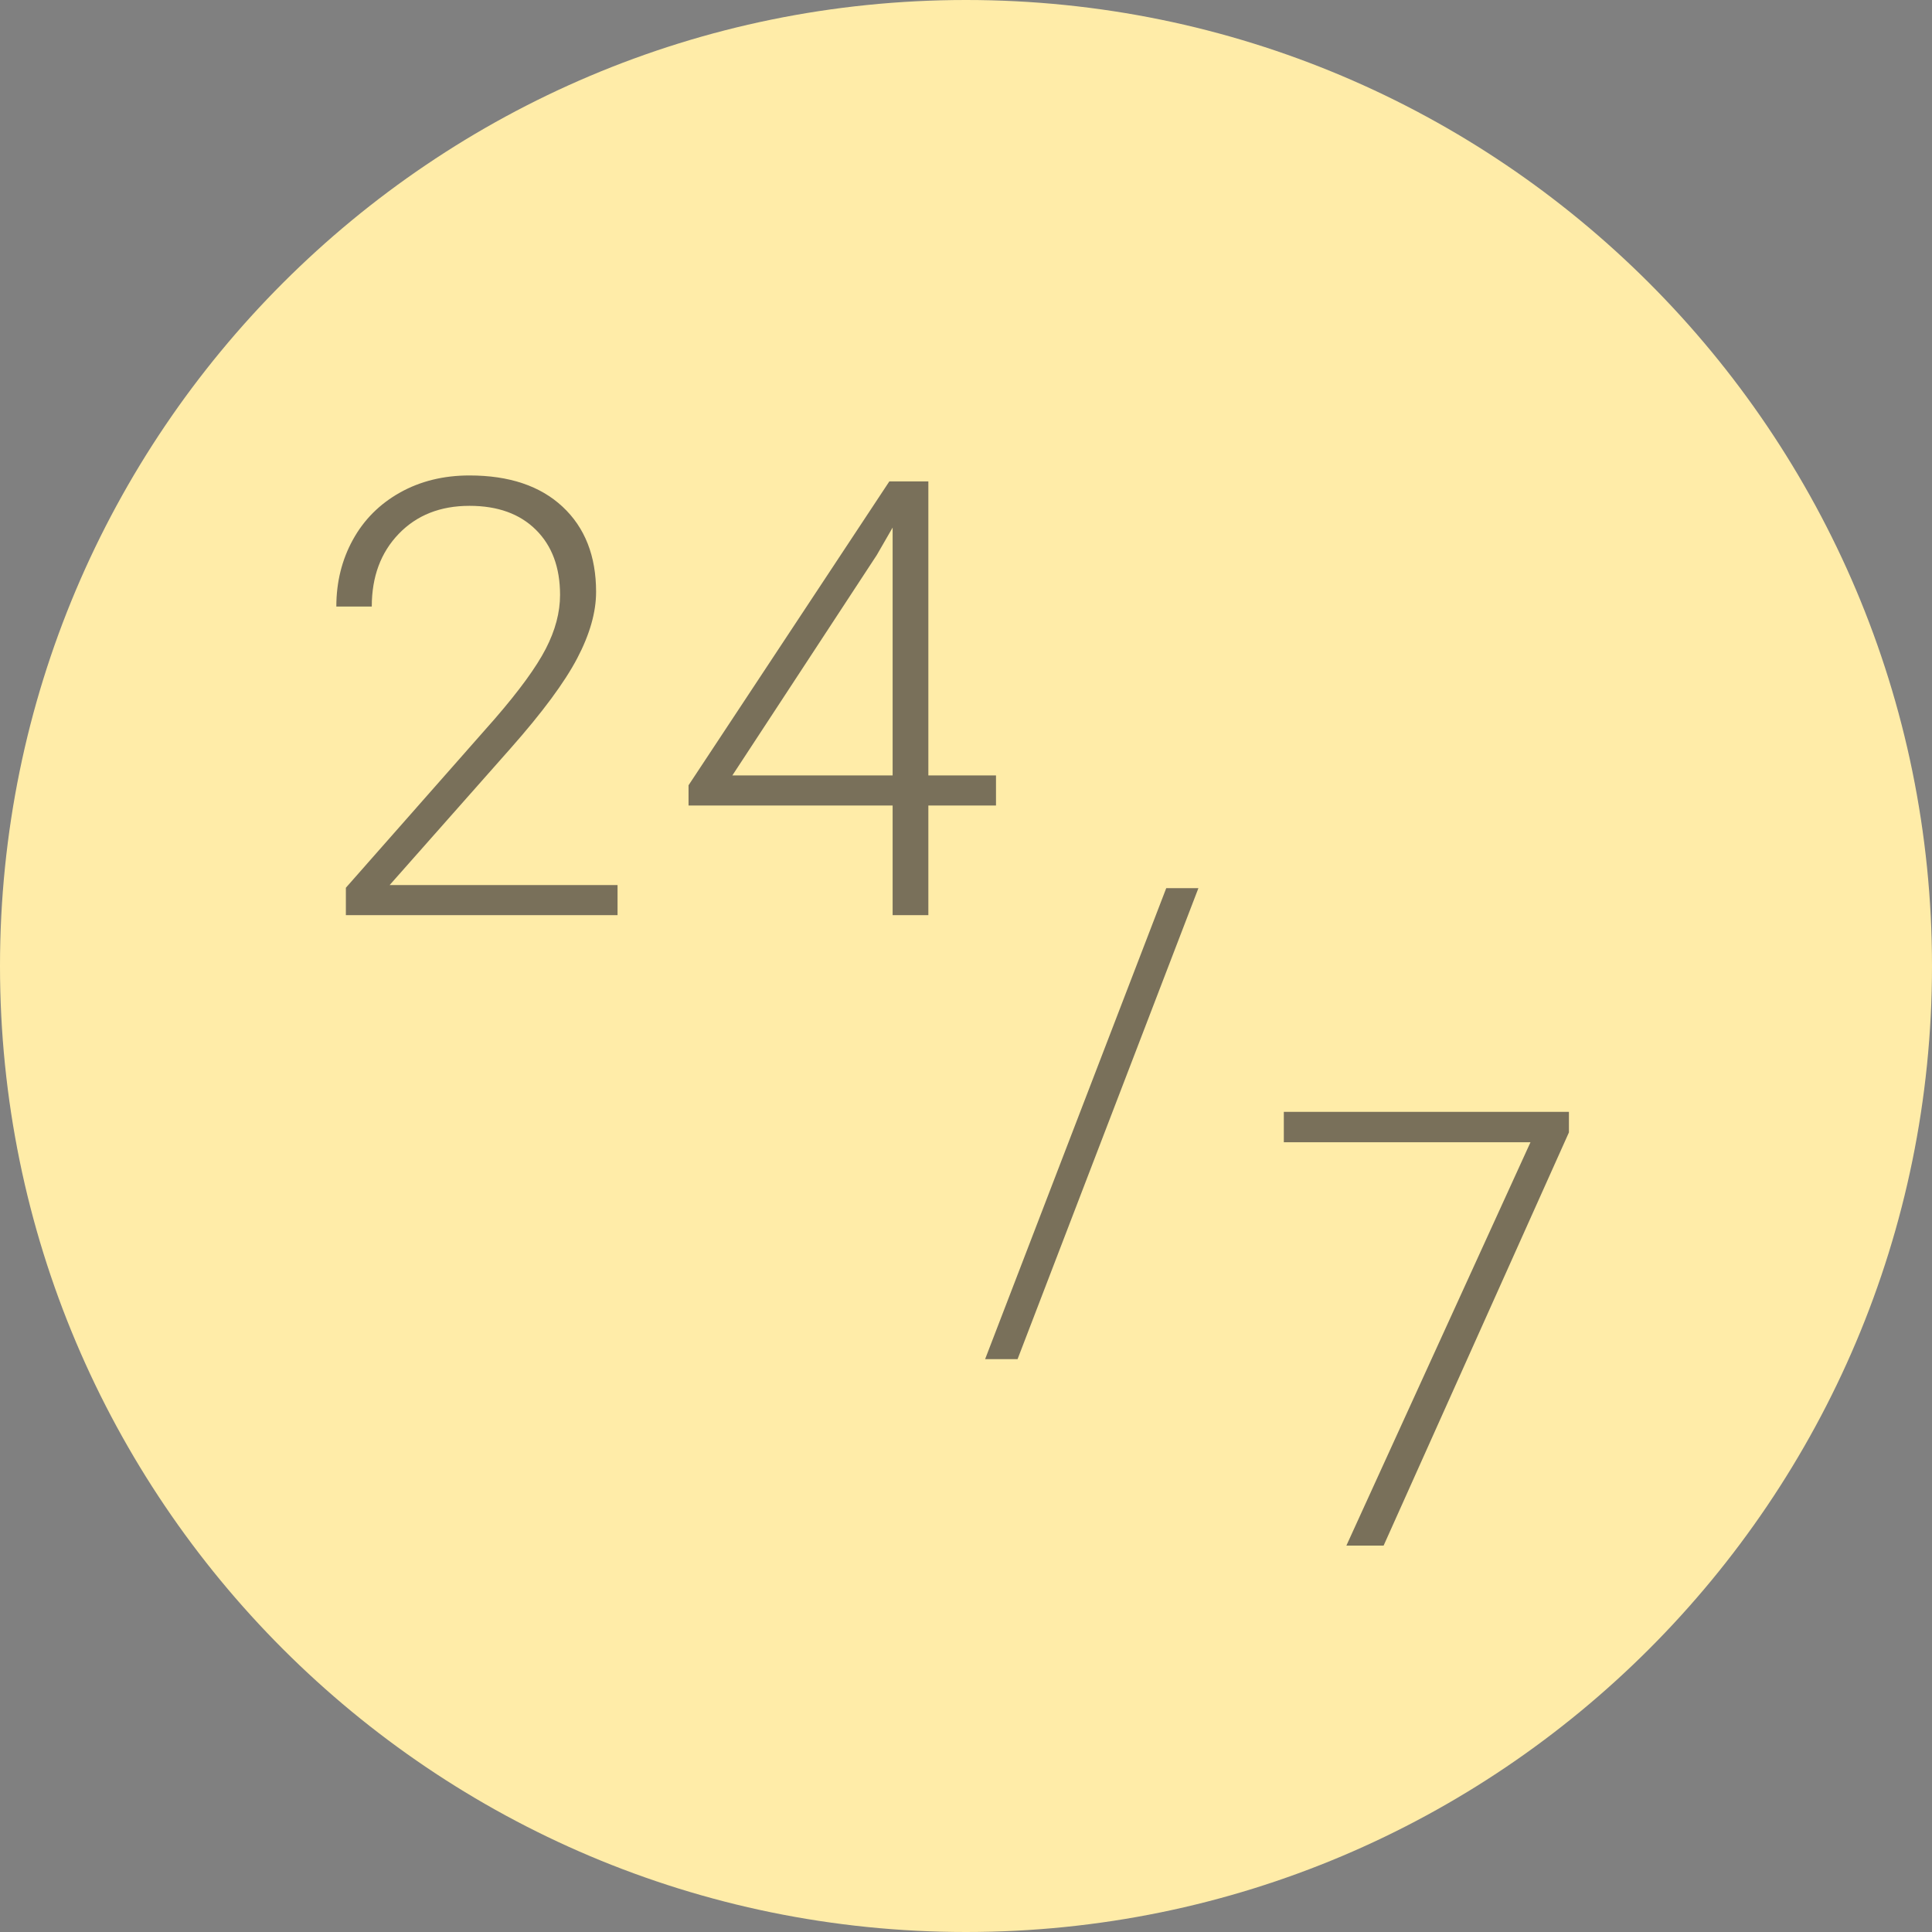
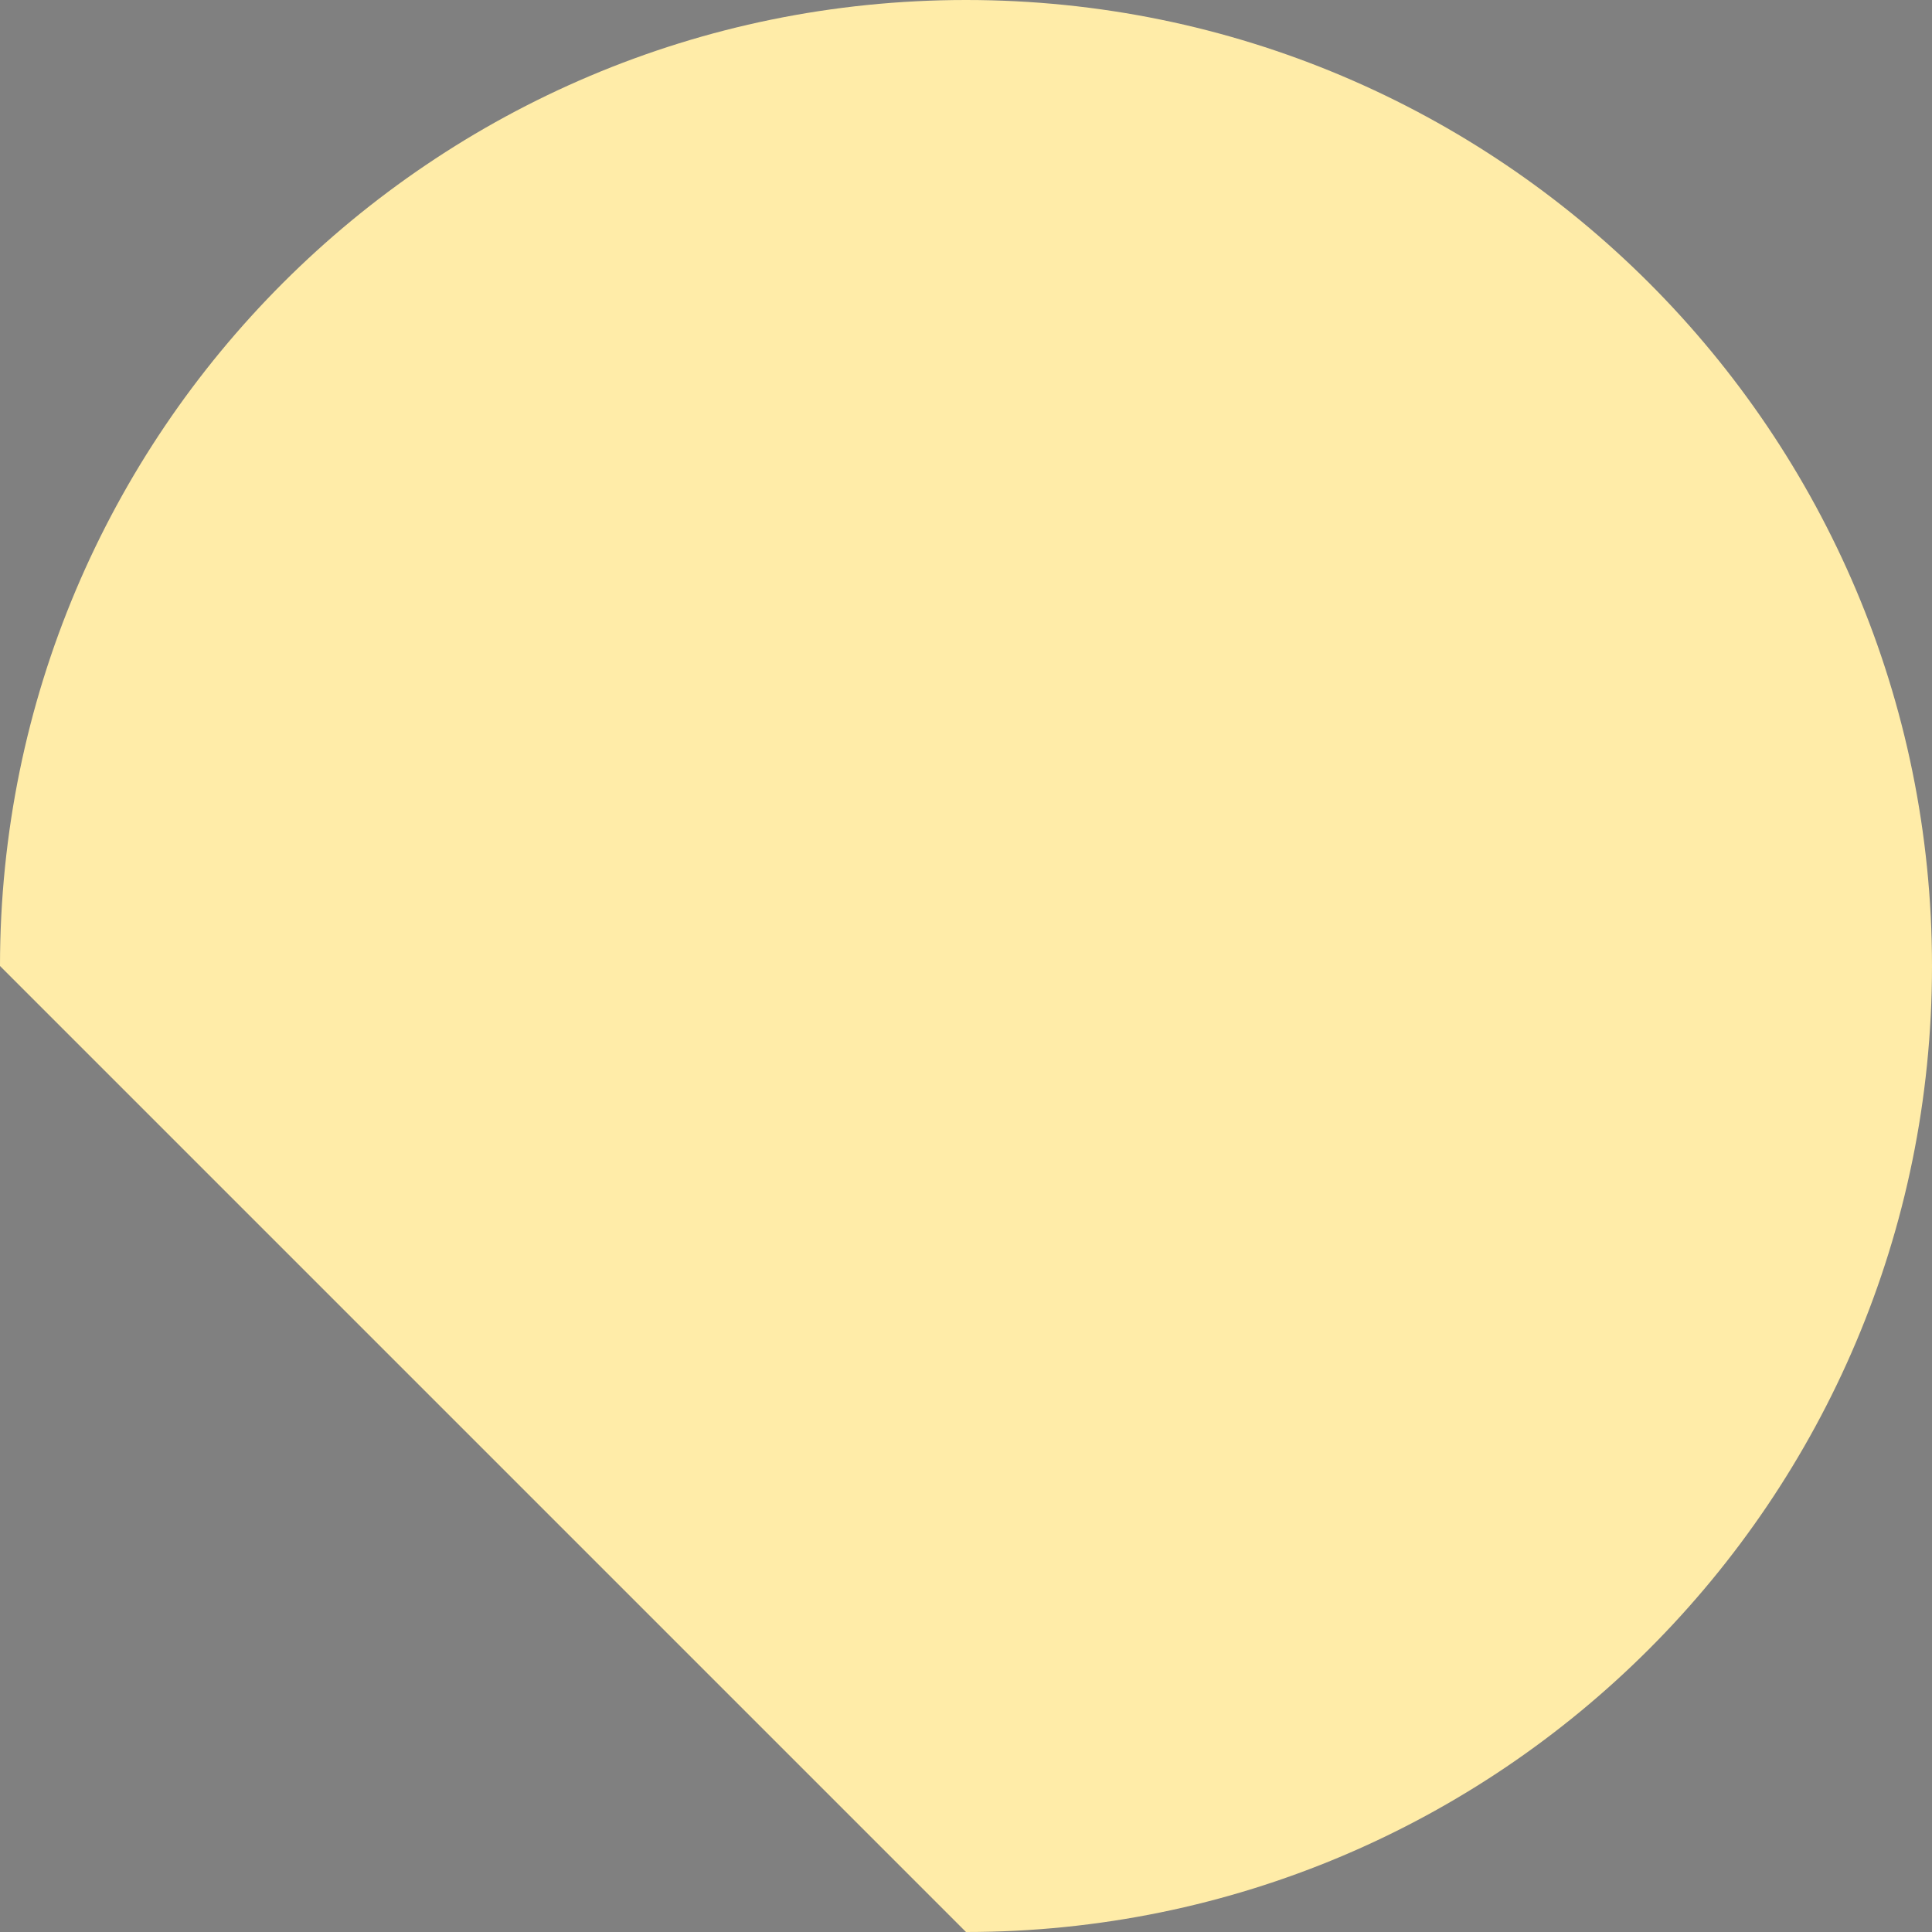
<svg xmlns="http://www.w3.org/2000/svg" width="95" height="95" viewBox="0 0 95 95" fill="none">
  <rect x="0" y="0" width="95" height="95" fill="#808080" stroke="none" />
-   <path fill-rule="evenodd" clip-rule="evenodd" d="M47.5 95C73.734 95 95 73.734 95 47.5C95 21.267 73.734 0 47.5 0C21.267 0 0 21.267 0 47.5C0 73.734 21.267 95 47.5 95Z" fill="#FFECA8" />
-   <path fill-rule="evenodd" clip-rule="evenodd" d="M30.366 45H17.007V43.652L24.316 35.361C25.527 33.965 26.367 32.812 26.836 31.904C27.305 30.996 27.539 30.112 27.539 29.253C27.539 27.905 27.144 26.838 26.352 26.052C25.561 25.266 24.473 24.873 23.086 24.873C21.65 24.873 20.491 25.332 19.607 26.25C18.723 27.168 18.281 28.359 18.281 29.824H16.538C16.538 28.623 16.809 27.529 17.351 26.543C17.893 25.557 18.665 24.783 19.666 24.221C20.666 23.66 21.807 23.379 23.086 23.379C25.039 23.379 26.565 23.892 27.664 24.917C28.762 25.942 29.311 27.339 29.311 29.106C29.311 30.102 29.002 31.191 28.381 32.373C27.761 33.555 26.67 35.029 25.107 36.797L19.16 43.52H30.366V45ZM45.649 38.13H48.975V39.609H45.649V45H43.892V39.609H33.857V38.613L43.73 23.672H45.649V38.13ZM36.011 38.13H43.892V25.942L43.115 27.29L36.011 38.13Z" fill="#211E27" fill-opacity="0.6" />
-   <path fill-rule="evenodd" clip-rule="evenodd" d="M77.147 55.683L68.035 76H66.204L75.257 56.166H63.128V54.672H77.147V55.683Z" fill="#211E27" fill-opacity="0.6" />
-   <path fill-rule="evenodd" clip-rule="evenodd" d="M50.036 66.831H48.44L57.346 43.672H58.928L50.036 66.831Z" fill="#211E27" fill-opacity="0.6" />
+   <path fill-rule="evenodd" clip-rule="evenodd" d="M47.5 95C73.734 95 95 73.734 95 47.5C95 21.267 73.734 0 47.5 0C21.267 0 0 21.267 0 47.5Z" fill="#FFECA8" />
</svg>